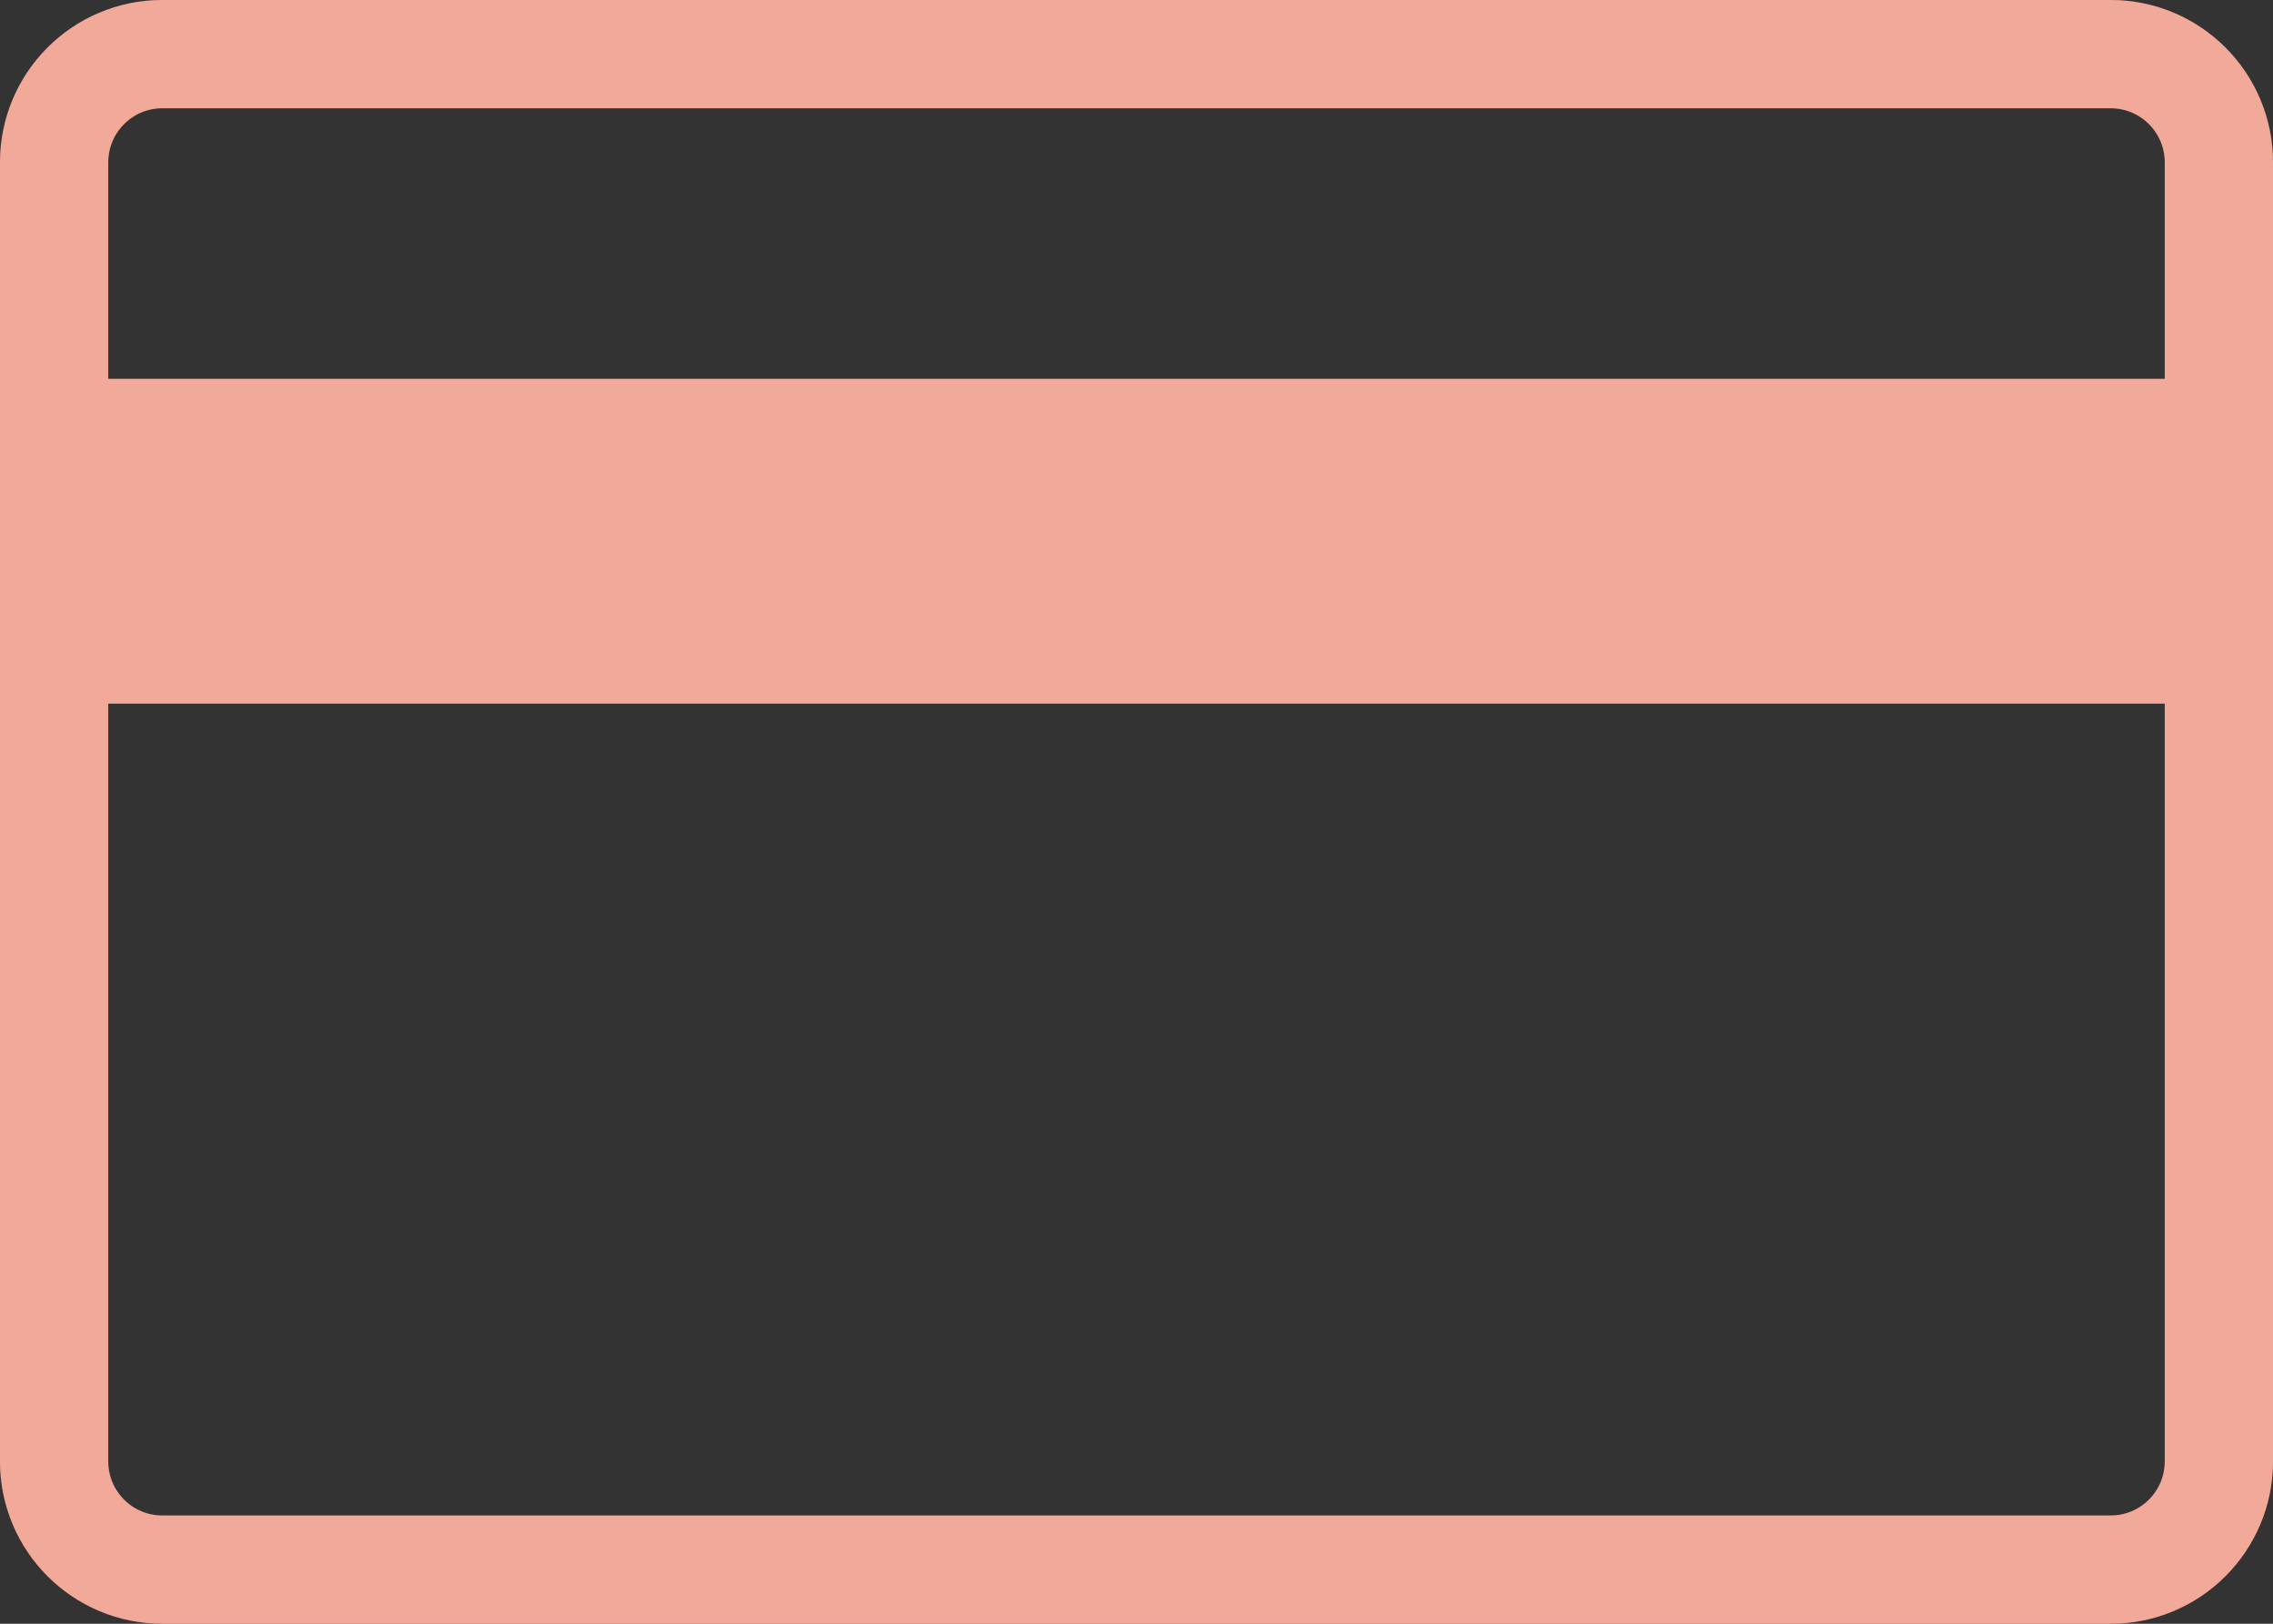
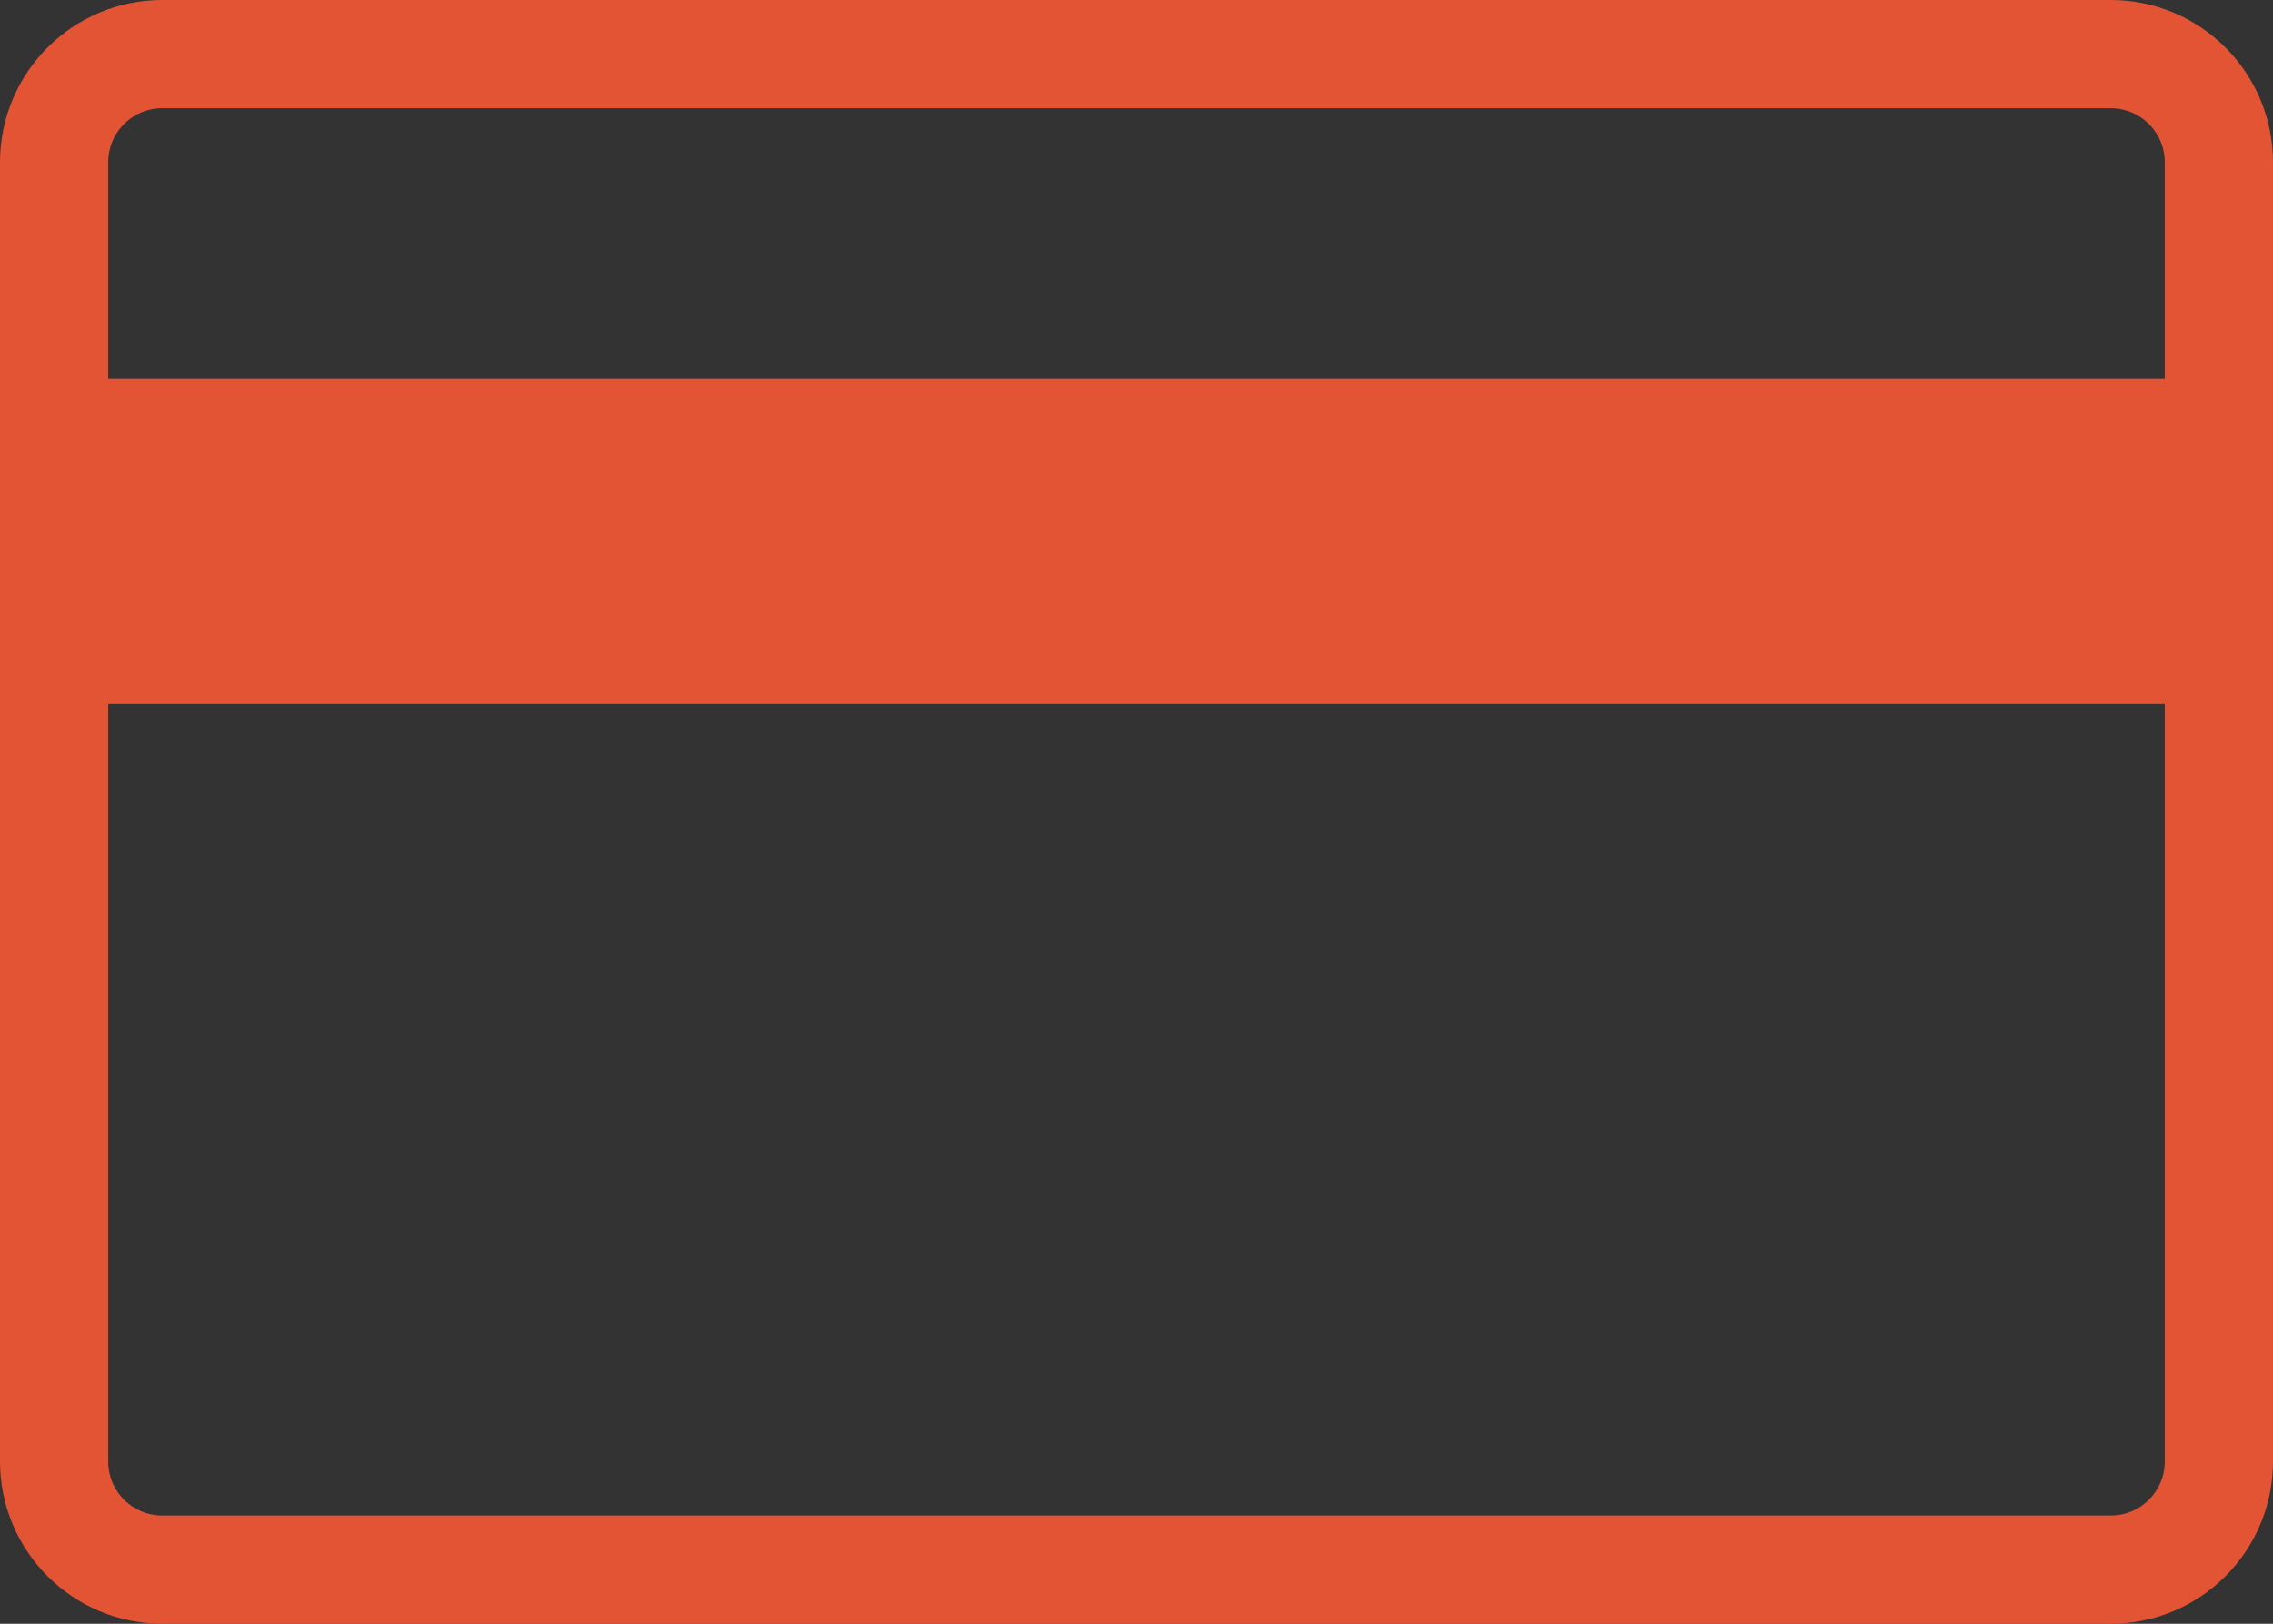
<svg xmlns="http://www.w3.org/2000/svg" width="42" height="30" viewBox="0 0 42 30" fill="none">
  <rect x="0" y="0" width="42" height="30" fill="#333333" stroke="none" />
  <path d="M1 8V3C1 1.895 1.895 1 3 1H39C40.105 1 41 1.895 41 3V8M1 8H41M1 8V10M41 8V10M41 10H1M41 10V12M1 10V12M1 12V27C1 28.105 1.895 29 3 29H39C40.105 29 41 28.105 41 27V12M1 12H41" stroke="#E35435" stroke-width="2" />
-   <path d="M1 8V3C1 1.895 1.895 1 3 1H39C40.105 1 41 1.895 41 3V8M1 8H41M1 8V10M41 8V10M41 10H1M41 10V12M1 10V12M1 12V27C1 28.105 1.895 29 3 29H39C40.105 29 41 28.105 41 27V12M1 12H41" stroke="white" stroke-opacity="0.5" stroke-width="2" />
</svg>